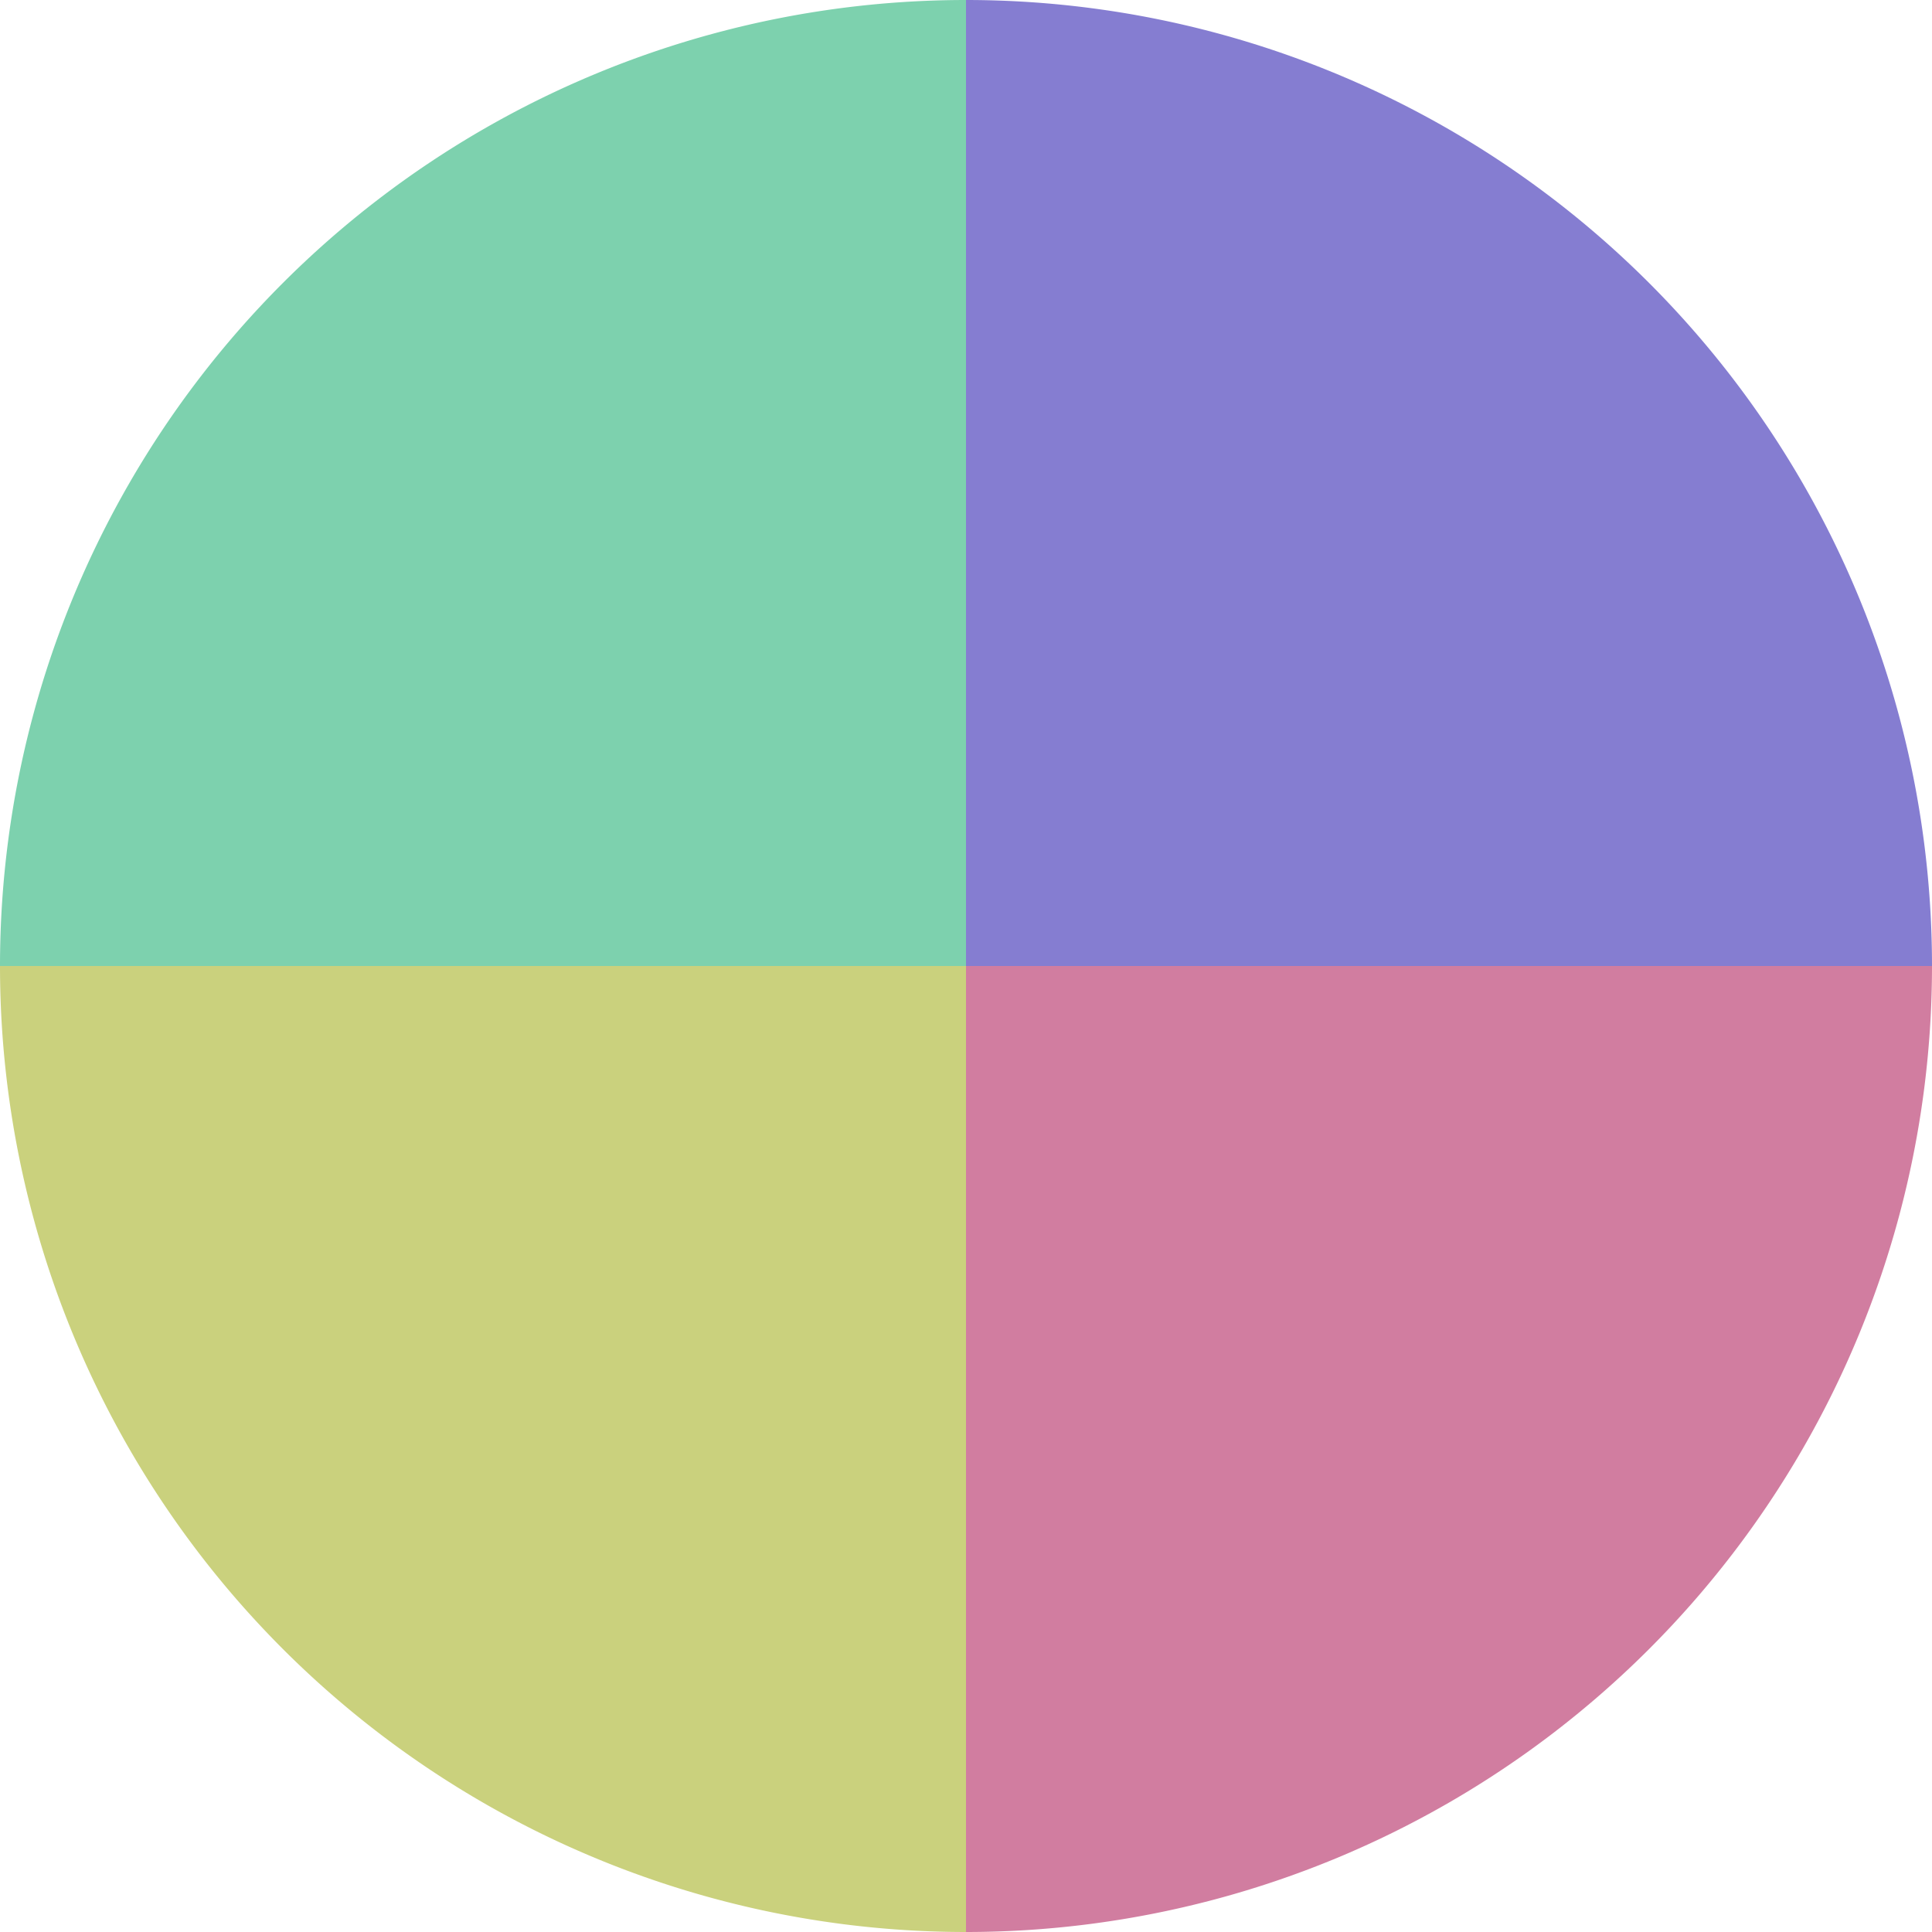
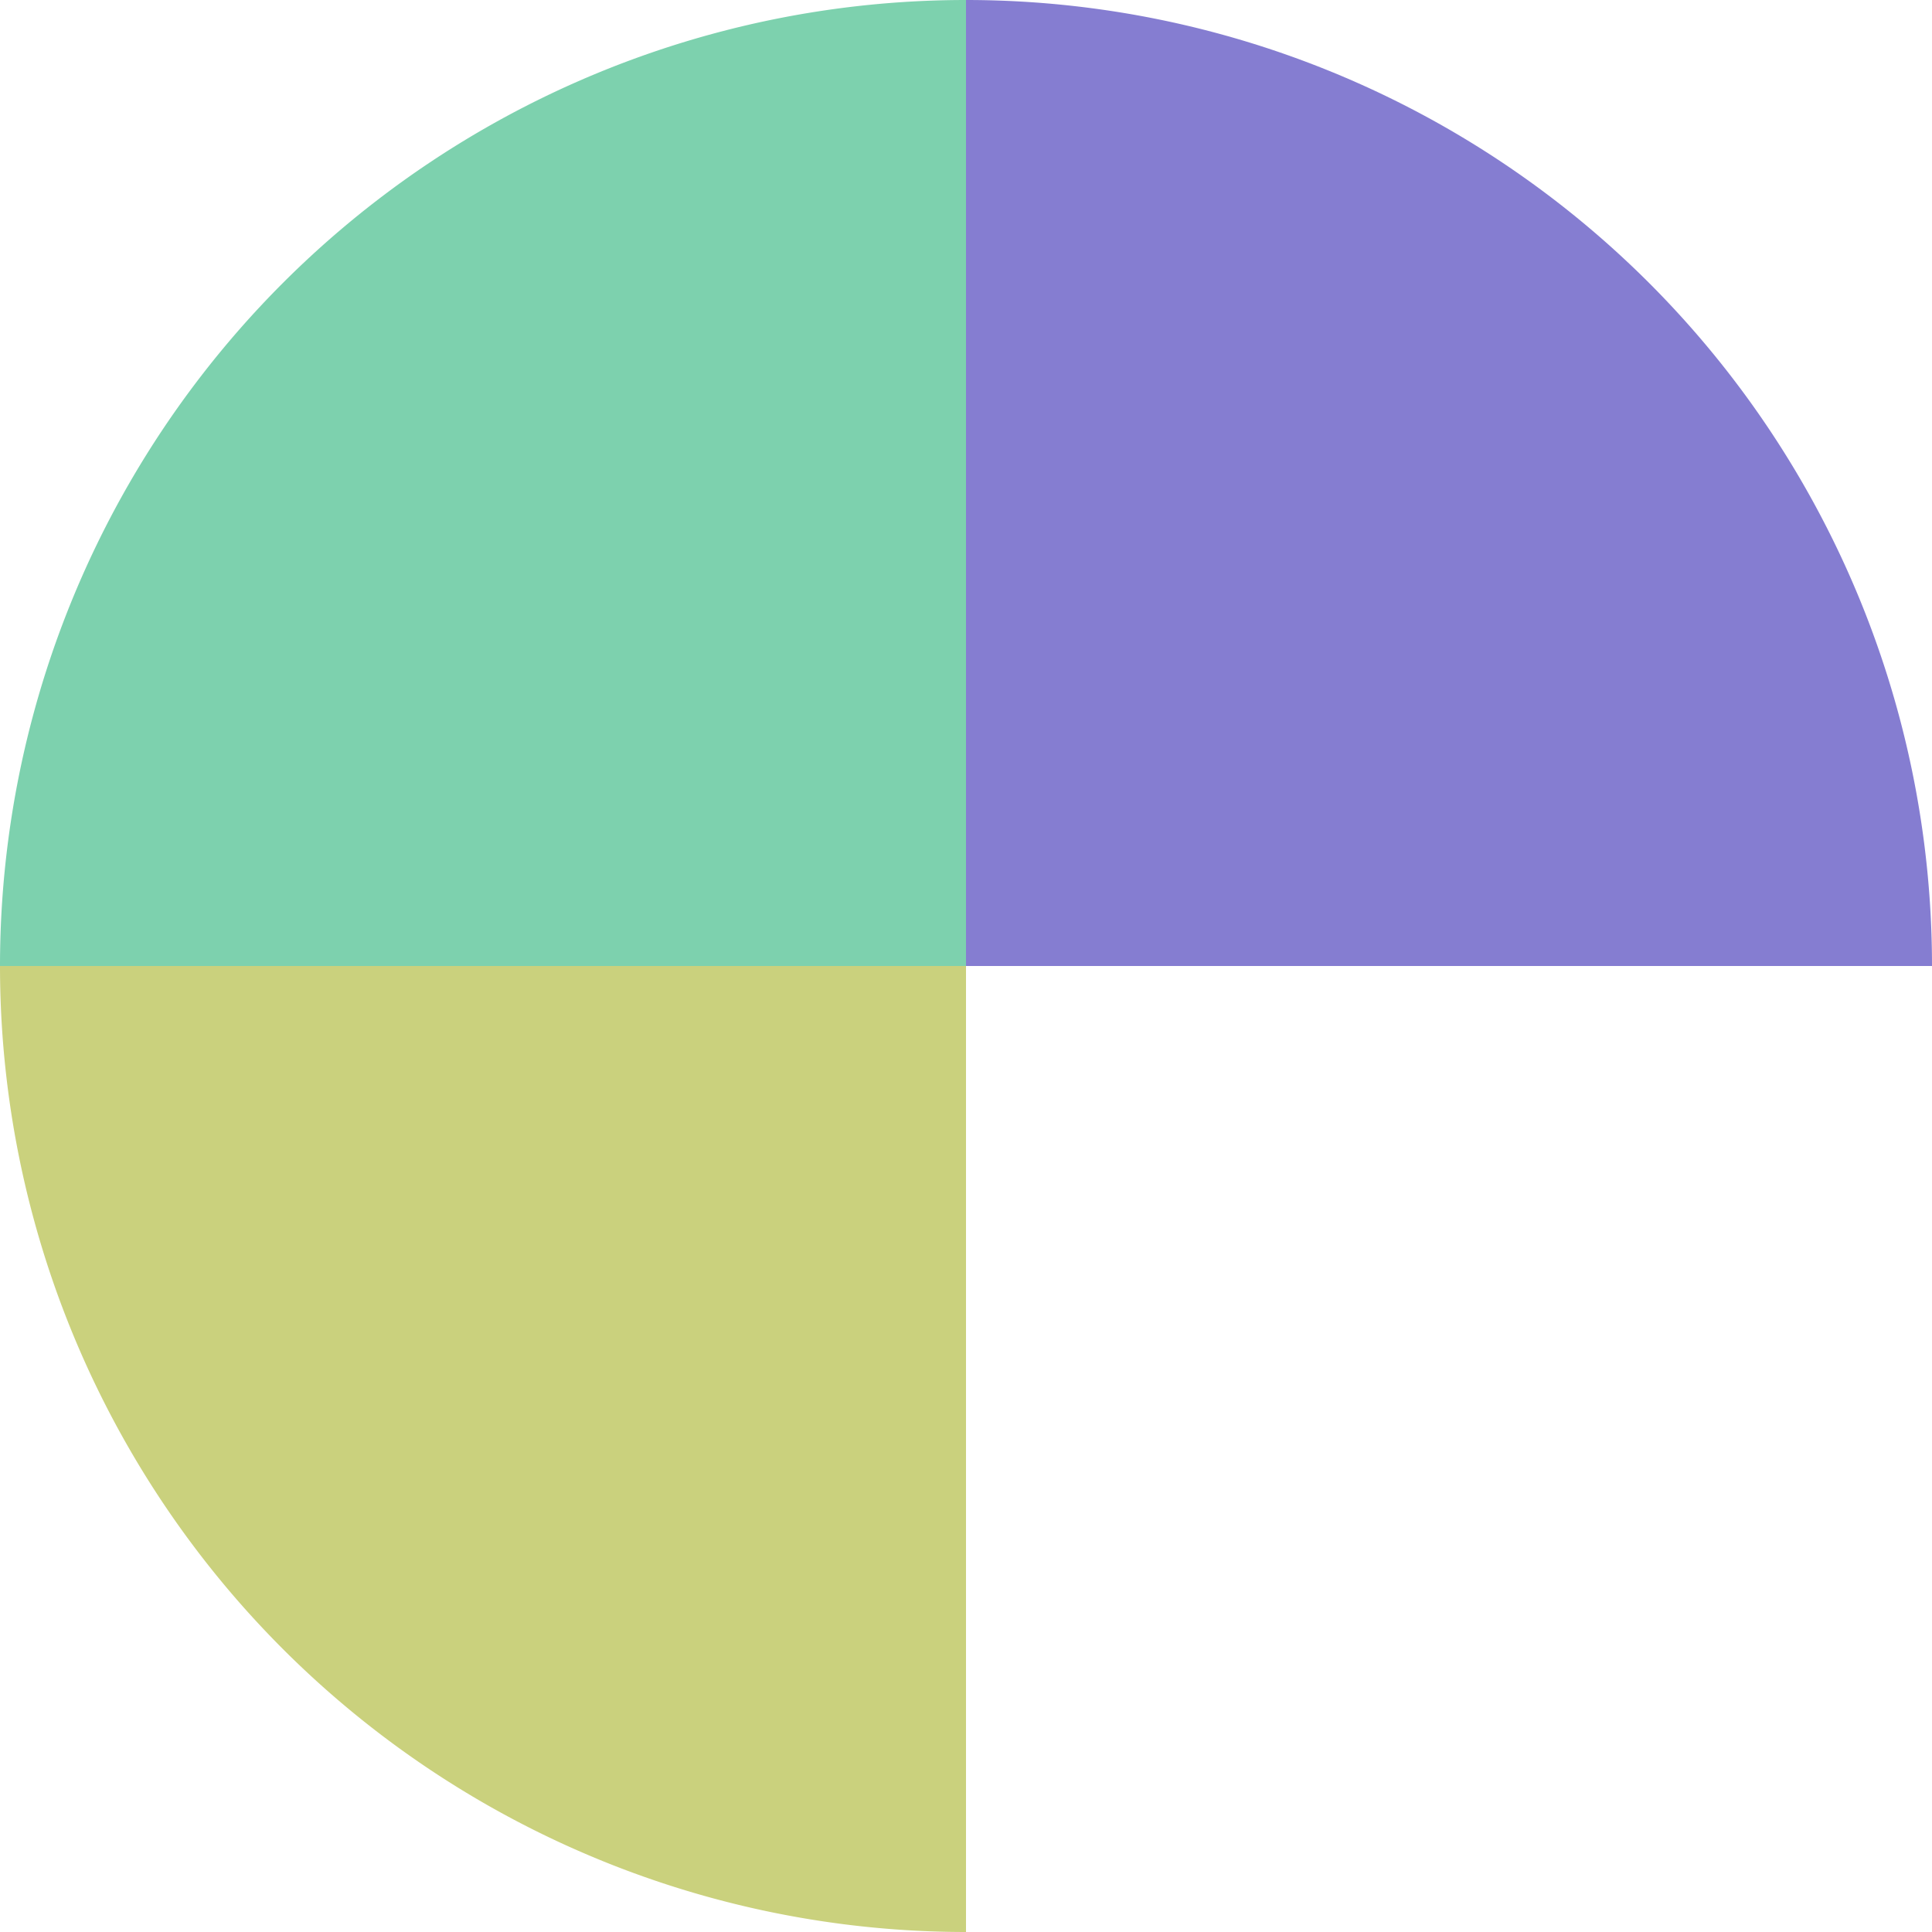
<svg xmlns="http://www.w3.org/2000/svg" width="500" height="500" viewBox="-1 -1 2 2">
  <path d="M 0 -1               A 1,1 0 0,1 1 0             L 0,0              z" fill="#857dd1" />
-   <path d="M 1 0               A 1,1 0 0,1 0 1             L 0,0              z" fill="#d17da0" />
  <path d="M 0 1               A 1,1 0 0,1 -1 0             L 0,0              z" fill="#cad17d" />
-   <path d="M -1 0               A 1,1 0 0,1 -0 -1             L 0,0              z" fill="#7dd1ae" />
+   <path d="M -1 0               A 1,1 0 0,1 -0 -1             L 0,0              " fill="#7dd1ae" />
</svg>